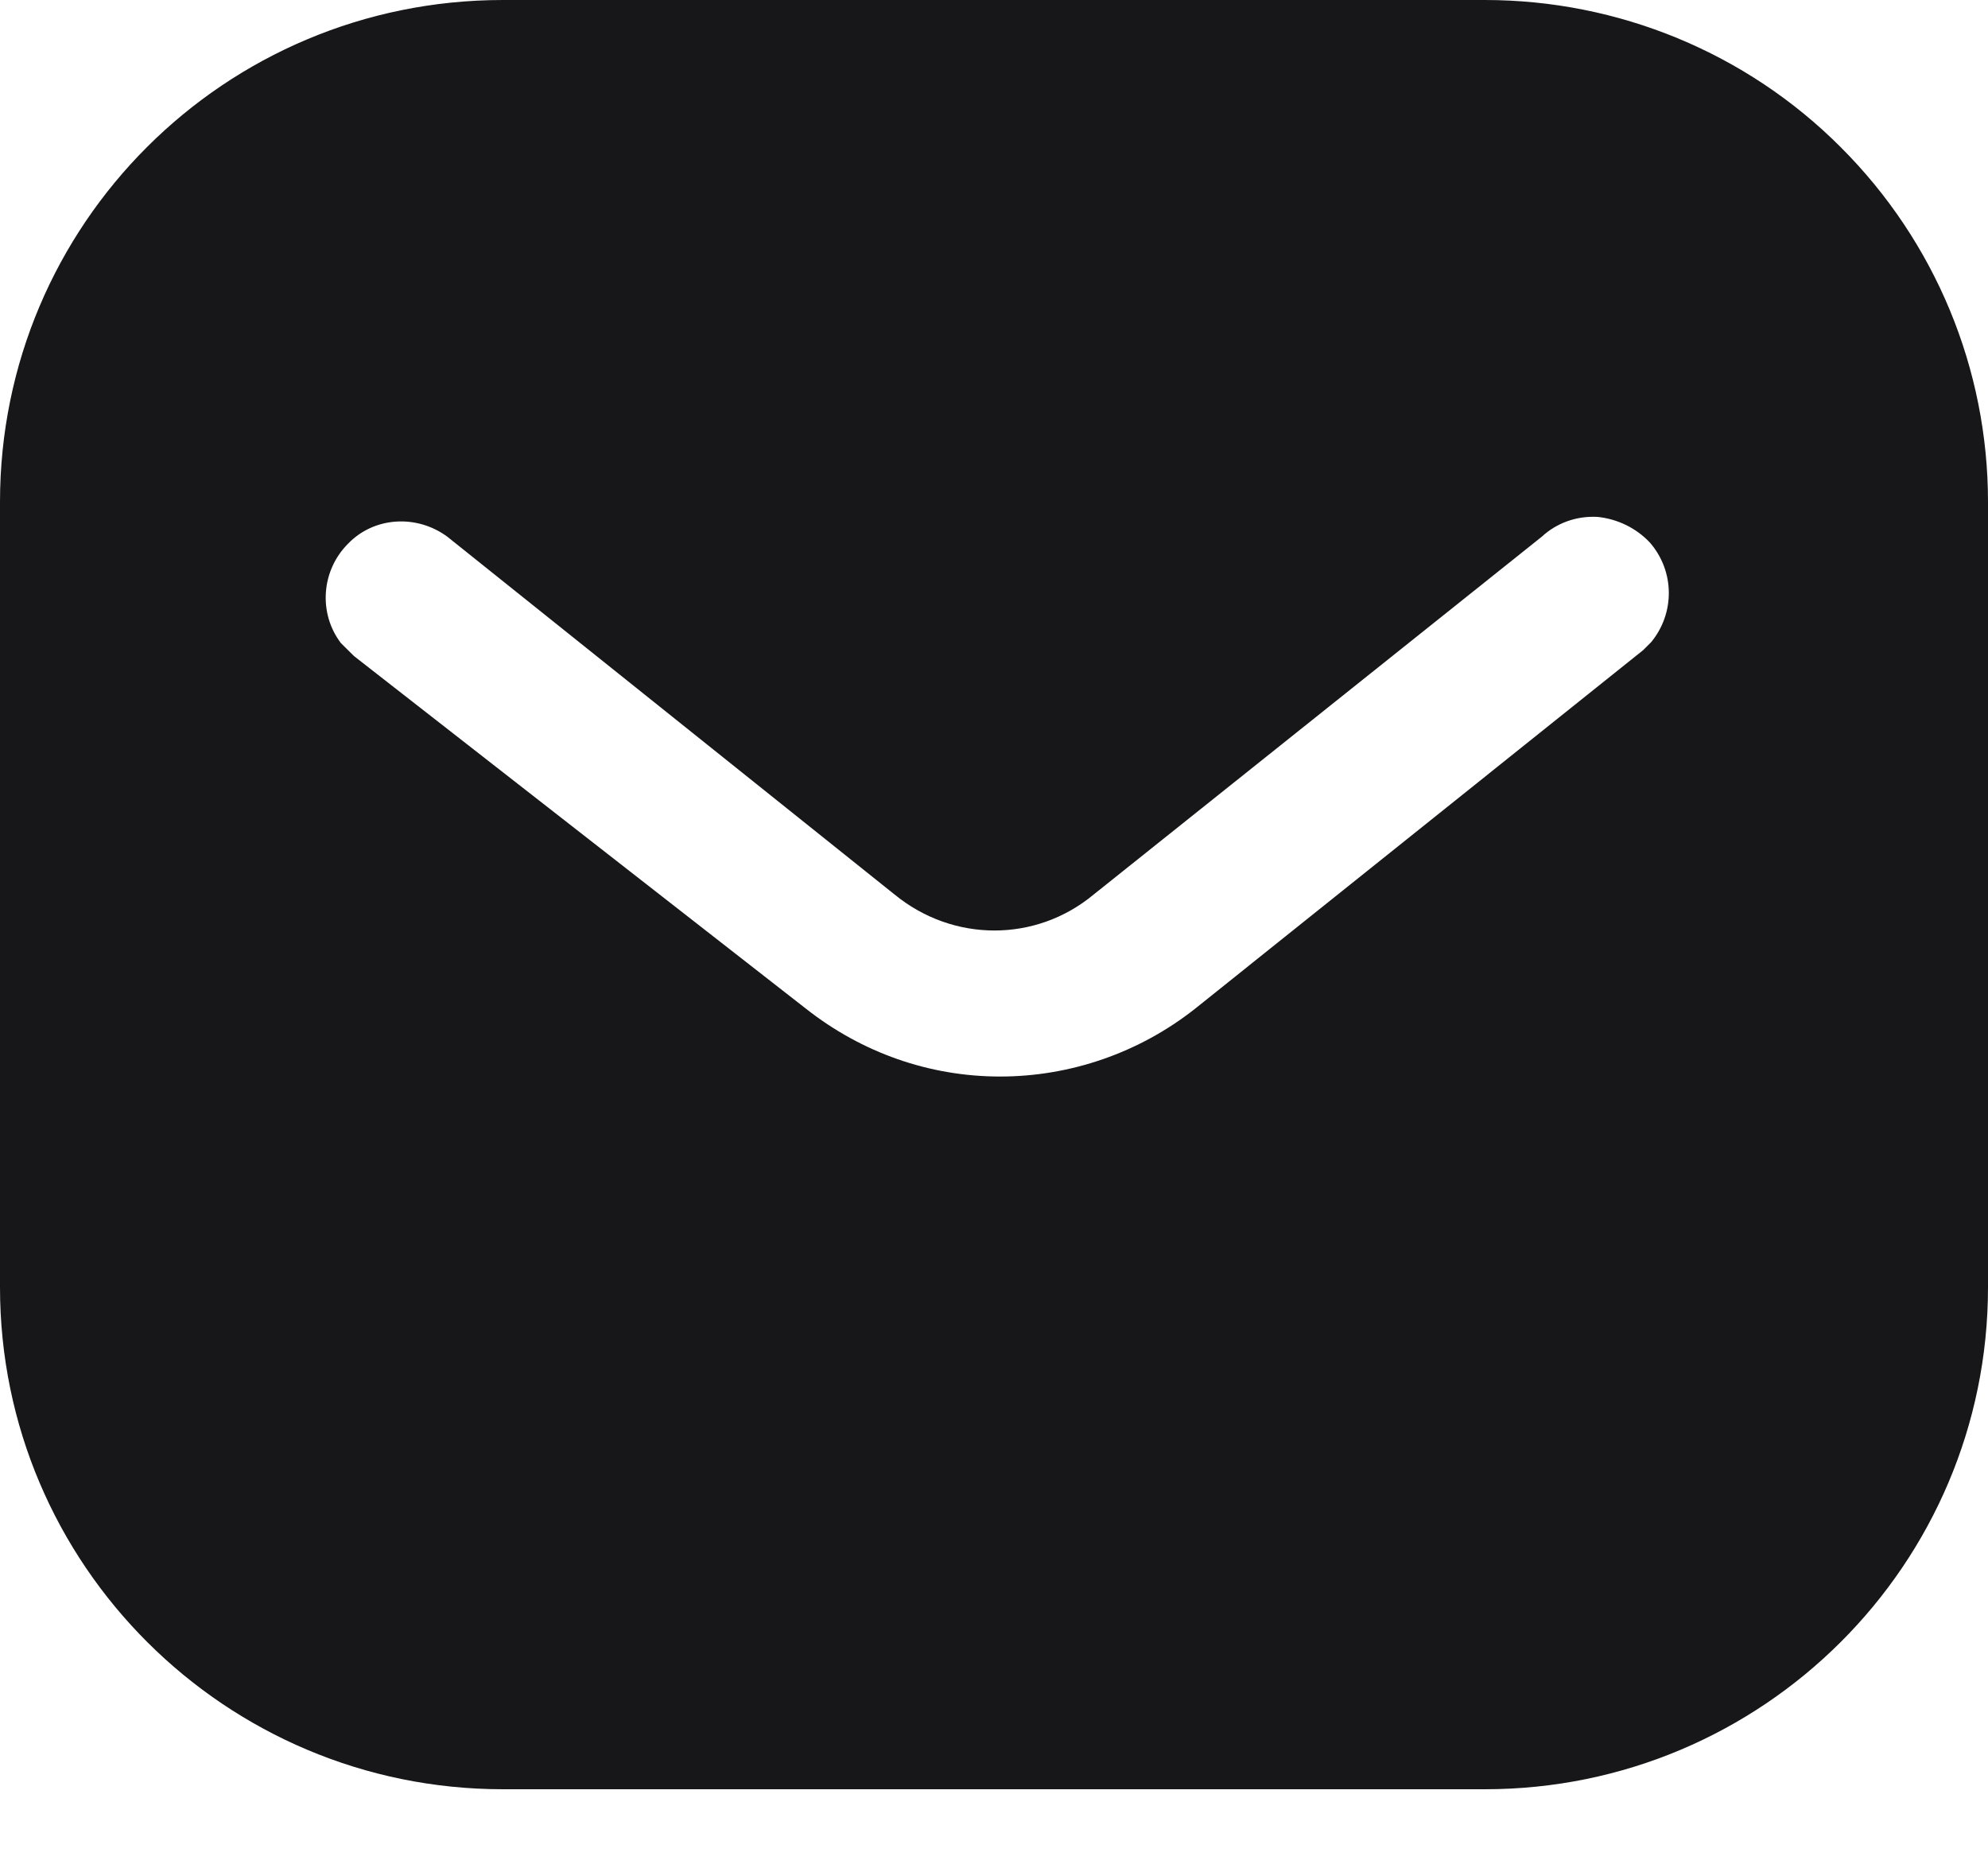
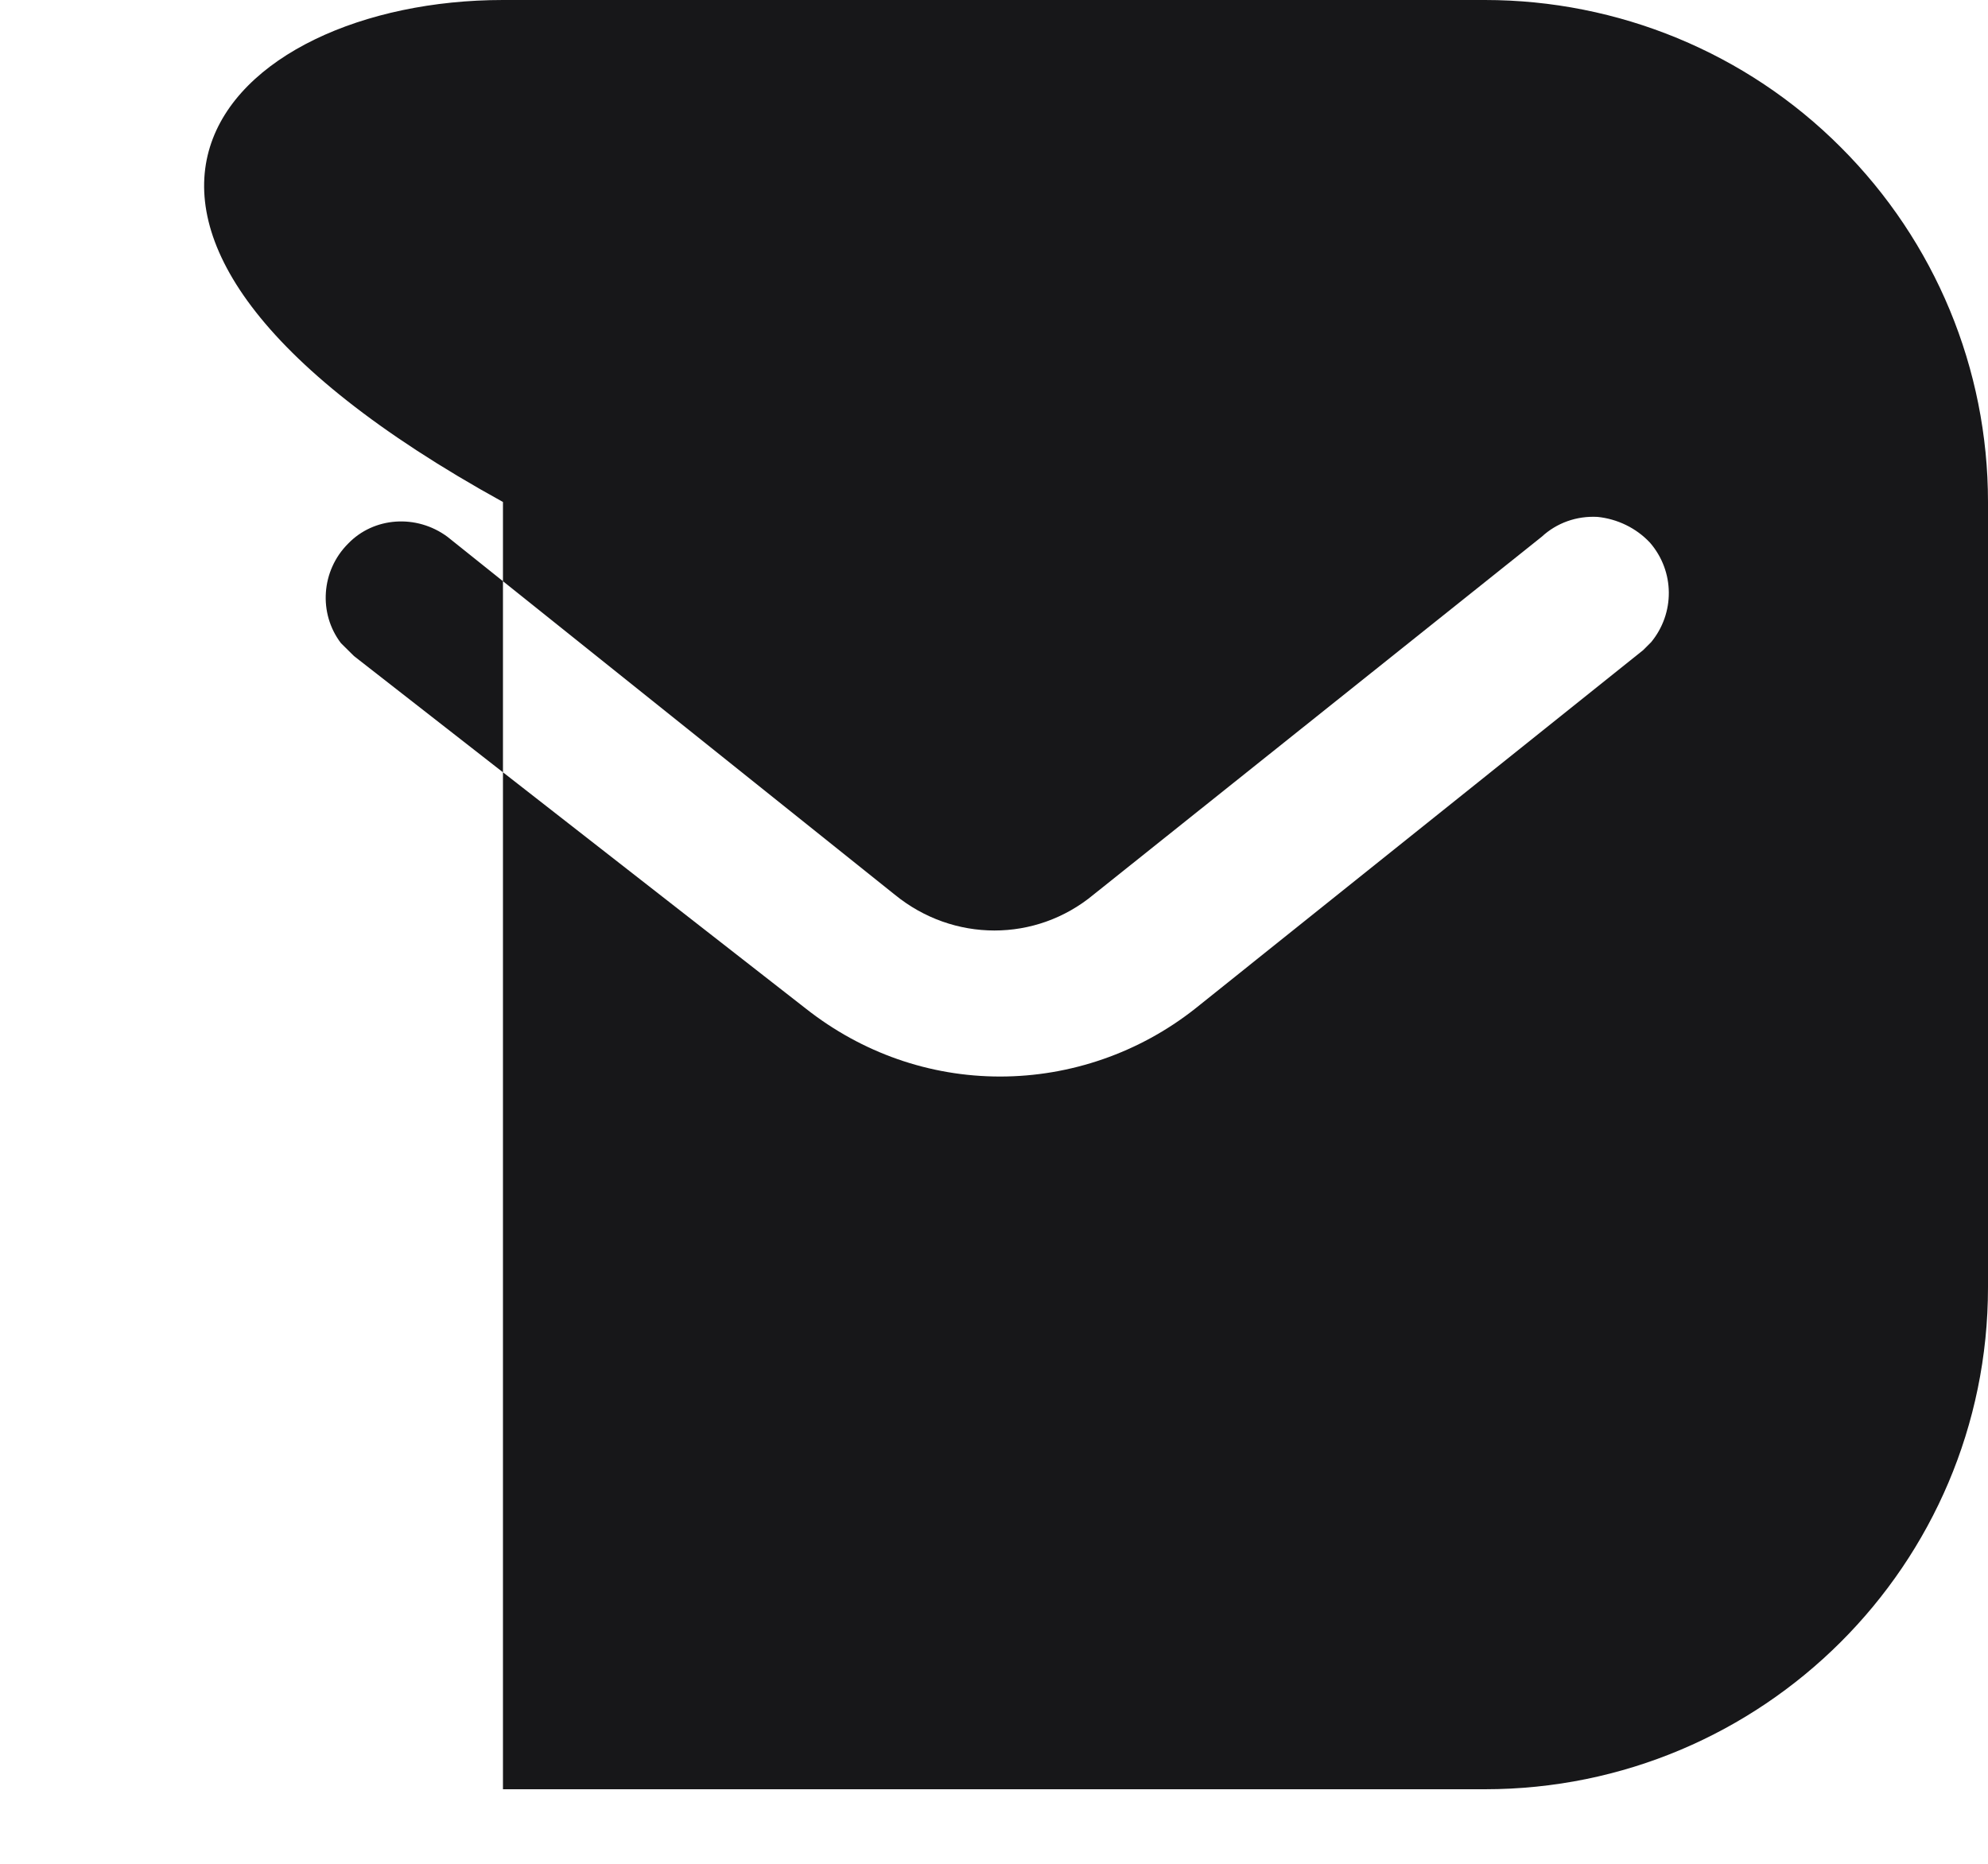
<svg xmlns="http://www.w3.org/2000/svg" width="16" height="15" viewBox="0 0 16 15" fill="none">
-   <path fill-rule="evenodd" clip-rule="evenodd" d="M11.951 0C13.024 0 14.056 0.424 14.815 1.185C15.575 1.944 16 2.968 16 4.04V10.36C16 12.592 14.184 14.4 11.951 14.4H4.048C1.815 14.4 0 12.592 0 10.36V4.04C0 1.808 1.807 0 4.048 0H11.951ZM13.225 5.232L13.289 5.168C13.48 4.936 13.48 4.6 13.28 4.368C13.169 4.249 13.016 4.176 12.857 4.16C12.689 4.151 12.529 4.208 12.408 4.32L8.801 7.2C8.337 7.585 7.672 7.585 7.201 7.2L3.601 4.32C3.352 4.136 3.008 4.16 2.801 4.376C2.585 4.592 2.561 4.936 2.744 5.176L2.849 5.28L6.489 8.12C6.937 8.472 7.48 8.664 8.049 8.664C8.616 8.664 9.169 8.472 9.616 8.12L13.225 5.232Z" fill="#171719" />
+   <path fill-rule="evenodd" clip-rule="evenodd" d="M11.951 0C13.024 0 14.056 0.424 14.815 1.185C15.575 1.944 16 2.968 16 4.04V10.36C16 12.592 14.184 14.4 11.951 14.4H4.048V4.04C0 1.808 1.807 0 4.048 0H11.951ZM13.225 5.232L13.289 5.168C13.48 4.936 13.48 4.6 13.28 4.368C13.169 4.249 13.016 4.176 12.857 4.16C12.689 4.151 12.529 4.208 12.408 4.32L8.801 7.2C8.337 7.585 7.672 7.585 7.201 7.2L3.601 4.32C3.352 4.136 3.008 4.16 2.801 4.376C2.585 4.592 2.561 4.936 2.744 5.176L2.849 5.28L6.489 8.12C6.937 8.472 7.48 8.664 8.049 8.664C8.616 8.664 9.169 8.472 9.616 8.12L13.225 5.232Z" fill="#171719" />
</svg>